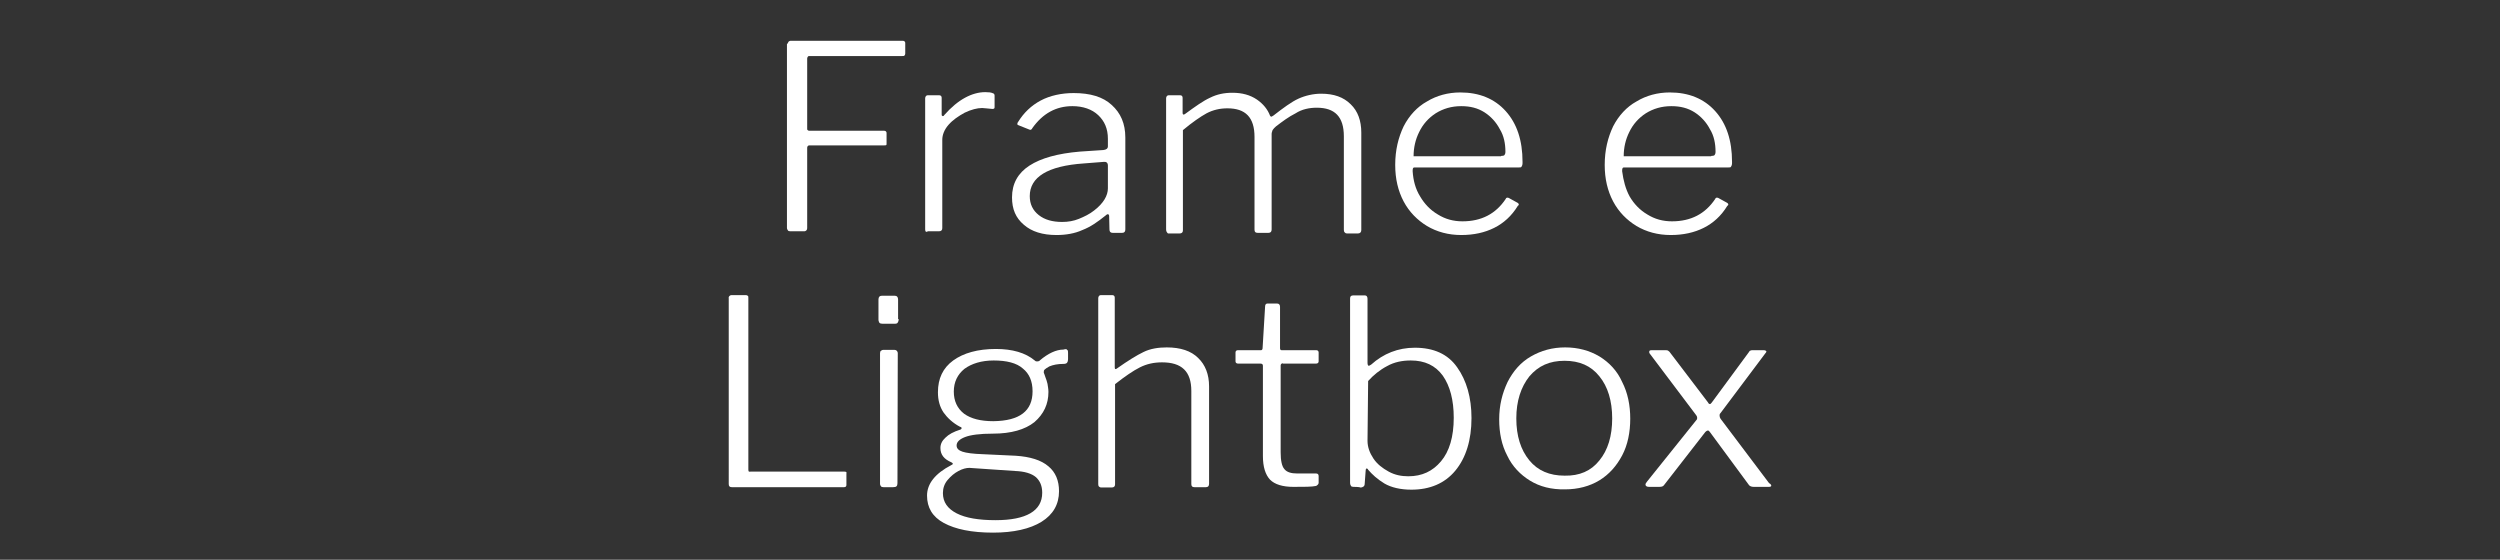
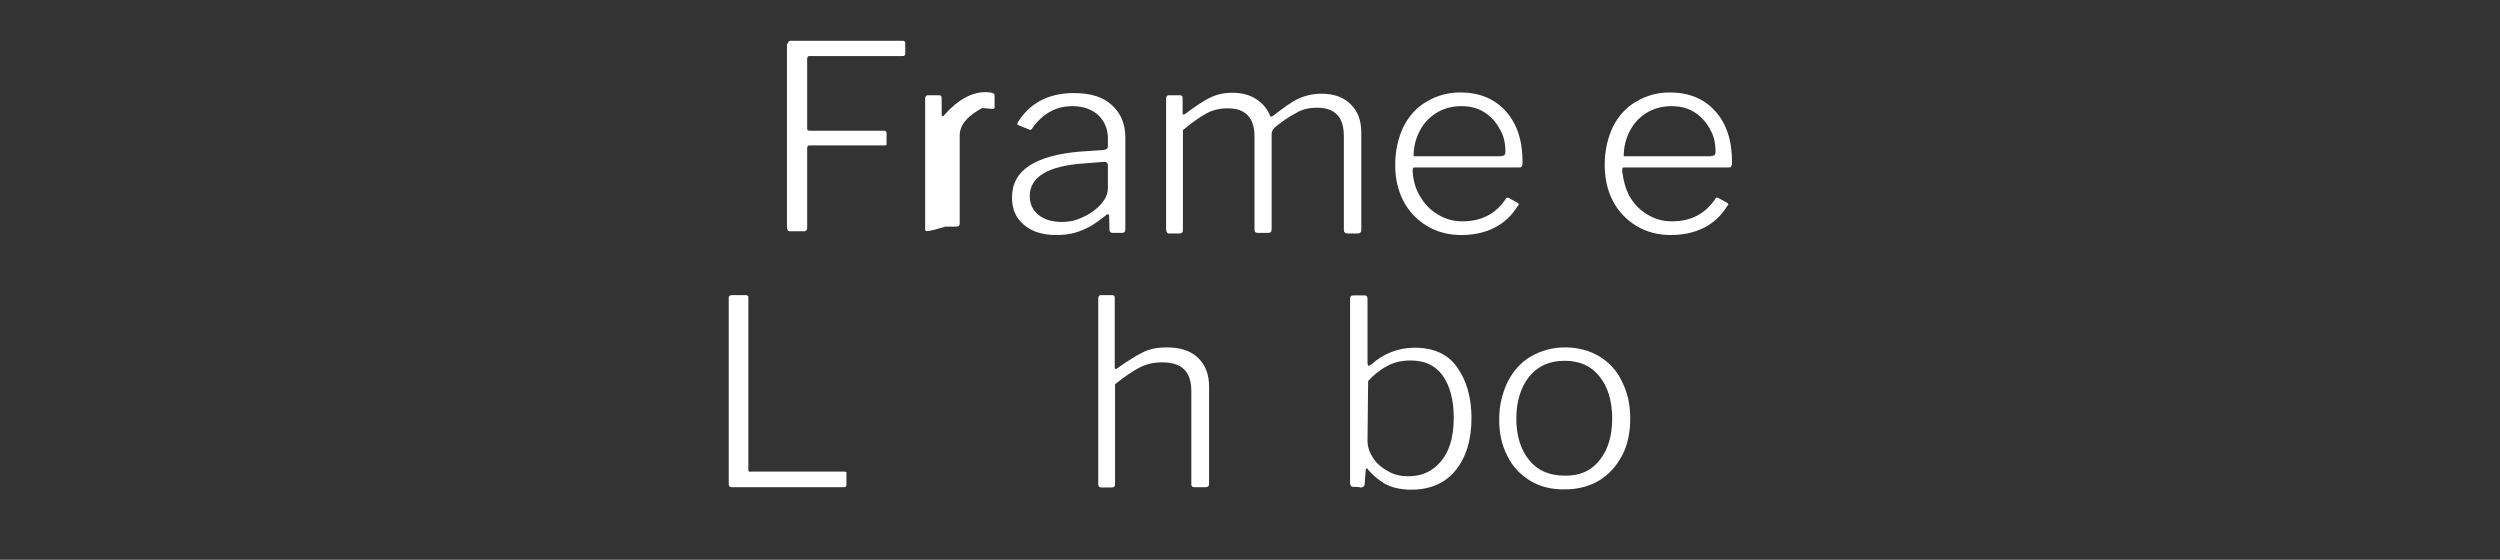
<svg xmlns="http://www.w3.org/2000/svg" version="1.1" id="Livello_1" x="0px" y="0px" viewBox="0 0 803.1 179.8" style="enable-background:new 0 0 803.1 179.8;" xml:space="preserve">
  <rect x="0" y="0" width="803.1" height="179.8" fill="#333333" stroke="none" />
  <style type="text/css">
	.st0{fill:#FFFFFF;}
</style>
  <g>
    <path class="st0" d="M253.3,13.4c0.1-0.1,0.4-0.3,0.7-0.3h36c0.5,0,0.8,0.3,0.8,0.7v3.4c0,0.3-0.1,0.5-0.3,0.7   c-0.1,0.1-0.4,0.1-0.7,0.1h-29.4c-0.4,0-0.7,0-0.8,0.1c-0.1,0.1-0.3,0.4-0.3,0.7v22.6c0,0.3,0.1,0.4,0.3,0.5   c0.1,0.1,0.4,0.1,0.7,0.1H284c0.5,0,0.8,0.3,0.8,0.7v3.4c0,0.3,0,0.4-0.1,0.5c-0.1,0.1-0.3,0.1-0.7,0.1h-23.7c-0.3,0-0.5,0-0.7,0.1   c-0.1,0.1-0.3,0.3-0.3,0.7v25.8c0,0.5-0.3,1-1,1h-4.4c-0.4,0-0.7-0.1-0.8-0.3s-0.3-0.4-0.3-0.8V14.2   C253.2,13.8,253.2,13.5,253.3,13.4z" />
-     <path class="st0" d="M297.2,73.7V31.6c0-0.5,0.3-1,0.8-1h3.7c0.5,0,0.8,0.3,0.8,0.8v5.4c0,0.3,0.1,0.4,0.3,0.5c0.1,0,0.4,0,0.5-0.3   c2.3-2.6,4.5-4.4,6.7-5.6c2.2-1.2,4.4-1.8,6.5-1.8c1.1,0,1.9,0.1,2.3,0.3c0.5,0.1,0.7,0.4,0.7,0.8v3.8c0,0.4-0.3,0.5-0.7,0.5   c-1.5-0.1-2.6-0.3-3.3-0.3c-1.6,0-3.5,0.5-5.6,1.5c-2,1.1-3.8,2.3-5.2,3.9s-2,3.3-2,4.8v28.4c0,0.7-0.4,1-1.1,1h-3.5   C297.5,74.7,297.2,74.4,297.2,73.7z" />
+     <path class="st0" d="M297.2,73.7V31.6c0-0.5,0.3-1,0.8-1h3.7c0.5,0,0.8,0.3,0.8,0.8v5.4c0,0.3,0.1,0.4,0.3,0.5c0.1,0,0.4,0,0.5-0.3   c2.3-2.6,4.5-4.4,6.7-5.6c2.2-1.2,4.4-1.8,6.5-1.8c1.1,0,1.9,0.1,2.3,0.3c0.5,0.1,0.7,0.4,0.7,0.8v3.8c0,0.4-0.3,0.5-0.7,0.5   c-1.5-0.1-2.6-0.3-3.3-0.3c-2,1.1-3.8,2.3-5.2,3.9s-2,3.3-2,4.8v28.4c0,0.7-0.4,1-1.1,1h-3.5   C297.5,74.7,297.2,74.4,297.2,73.7z" />
    <path class="st0" d="M347.7,73.9c-2.4,1.1-5.3,1.6-8.3,1.6c-4.5,0-8-1.1-10.5-3.3c-2.6-2.2-3.8-5-3.8-8.8c0-4.4,1.9-7.8,5.6-10.2   c3.7-2.4,9.1-3.9,16.2-4.5l7.5-0.5c1-0.1,1.5-0.5,1.5-1.2v-2.4c0-3.3-1.1-5.7-3.1-7.6c-2-1.9-4.9-2.9-8.3-2.9   c-5.2,0-9.5,2.3-12.9,7.1c-0.1,0.3-0.3,0.4-0.5,0.5c-0.1,0-0.4,0-0.5-0.1l-3.5-1.4c-0.3-0.1-0.3-0.3-0.3-0.4c0-0.3,0.1-0.4,0.3-0.7   c1.8-2.9,4.2-5.2,7.2-6.8c3-1.6,6.7-2.4,10.6-2.4c5.3,0,9.4,1.2,12.2,3.8c2.9,2.6,4.4,6,4.4,10.5v29.5c0,0.7-0.3,1.1-1,1.1h-3.1   c-0.7,0-1-0.4-1-1.1l-0.1-4.4c-0.1-0.4-0.3-0.5-0.4-0.5s-0.4,0.1-0.7,0.4C352.6,71.3,350.3,72.9,347.7,73.9z M354.6,52l-6.4,0.5   c-11.7,0.8-17.4,4.4-17.4,10.5c0,2.6,1,4.6,2.9,6.1s4.4,2.2,7.5,2.2c1.9,0,3.7-0.3,5.4-1s3.4-1.5,4.9-2.7c3-2.3,4.4-4.8,4.4-7.1   v-7.3C355.9,52.3,355.4,51.9,354.6,52z" />
    <path class="st0" d="M374.6,73.7V31.6c0-0.5,0.3-1,0.8-1h3.7c0.5,0,0.8,0.3,0.8,0.8v4.9c0,0.5,0.3,0.7,0.8,0.3   c3.3-2.4,5.8-4.2,8-5.2c2.2-1.1,4.5-1.6,7.2-1.6c3.1,0,5.7,0.7,7.9,2.2c2,1.4,3.4,3.1,4.2,5.2c0.1,0.1,0.3,0.3,0.3,0.3   c0.1,0,0.4-0.1,0.8-0.4c3.1-2.4,5.8-4.4,8-5.4s4.8-1.6,7.3-1.6c4.1,0,7.2,1.1,9.5,3.4c2.3,2.2,3.4,5.3,3.4,9.1v31.3   c0,0.7-0.4,1.1-1.1,1.1h-3.5c-0.3,0-0.5-0.1-0.7-0.3s-0.3-0.4-0.3-0.8V43.8c0-6.3-2.9-9.2-8.7-9.2c-2.4,0-4.8,0.5-6.8,1.8   c-2.2,1.1-4.2,2.6-6.3,4.2c-0.5,0.4-0.8,0.8-1.1,1.2c-0.1,0.4-0.3,0.8-0.3,1.2v30.7c0,0.7-0.3,1.1-1,1.1h-3.5c-0.7,0-1-0.3-1-1V44   c0-6.3-2.9-9.2-8.7-9.2c-2.4,0-4.6,0.5-6.7,1.6c-2,1.1-4.6,2.9-7.6,5.4V74c0,0.7-0.4,1-1.1,1h-3.7   C374.9,74.7,374.6,74.4,374.6,73.7z" />
    <path class="st0" d="M456.2,63.1c1.4,2.4,3.3,4.4,5.7,5.8c2.4,1.5,5,2.2,7.9,2.2c6.1,0,10.7-2.4,13.9-7.2c0.1-0.3,0.3-0.4,0.5-0.4   c0.1,0,0.4,0,0.5,0.1l2.9,1.6c0.1,0.1,0.3,0.3,0.3,0.4c0,0.1,0,0.4-0.3,0.5c-2,3.3-4.6,5.6-7.6,7.1c-3,1.5-6.5,2.3-10.6,2.3   s-7.8-1-11-2.9c-3.1-1.9-5.7-4.5-7.5-7.9c-1.8-3.4-2.7-7.3-2.7-11.7c0-4.8,1-8.8,2.7-12.4c1.8-3.5,4.4-6.3,7.5-8   c3.1-1.9,6.8-2.9,10.7-2.9c6.1,0,11,2,14.6,6s5.4,9.4,5.4,16.3v0.5c0,0.4-0.1,0.7-0.3,1c-0.1,0.3-0.4,0.3-1,0.3h-33.5   c-0.4,0-0.5,0.4-0.5,1.2C454,58,454.7,60.7,456.2,63.1z M482.2,50.1c0.5,0,1-0.1,1.1-0.3s0.3-0.4,0.3-1c0-2.7-0.5-5.2-1.8-7.3   c-1.2-2.3-2.9-4.1-4.9-5.4c-2.2-1.4-4.6-2-7.5-2c-3.1,0-5.8,0.8-8.2,2.3c-2.3,1.5-4.1,3.5-5.3,6c-1.2,2.4-1.8,5-1.8,7.8H482.2z" />
    <path class="st0" d="M523.5,63.1c1.4,2.4,3.3,4.4,5.7,5.8c2.4,1.5,5,2.2,7.9,2.2c6.1,0,10.7-2.4,13.9-7.2c0.1-0.3,0.3-0.4,0.5-0.4   c0.1,0,0.4,0,0.5,0.1l2.9,1.6c0.1,0.1,0.3,0.3,0.3,0.4c0,0.1,0,0.4-0.3,0.5c-2,3.3-4.6,5.6-7.6,7.1c-3,1.5-6.5,2.3-10.6,2.3   s-7.8-1-11-2.9c-3.1-1.9-5.7-4.5-7.5-7.9c-1.8-3.4-2.7-7.3-2.7-11.7c0-4.8,1-8.8,2.7-12.4c1.8-3.5,4.4-6.3,7.5-8   c3.1-1.9,6.8-2.9,10.7-2.9c6.1,0,11,2,14.6,6s5.4,9.4,5.4,16.3v0.5c0,0.4-0.1,0.7-0.3,1c-0.1,0.3-0.4,0.3-1,0.3h-33.5   c-0.4,0-0.5,0.4-0.5,1.2C521.5,58,522.2,60.7,523.5,63.1z M549.7,50.1c0.5,0,1-0.1,1.1-0.3s0.3-0.4,0.3-1c0-2.7-0.5-5.2-1.8-7.3   c-1.2-2.3-2.9-4.1-4.9-5.4c-2.2-1.4-4.6-2-7.5-2c-3.1,0-5.8,0.8-8.2,2.3c-2.3,1.5-4.1,3.5-5.3,6c-1.2,2.4-1.8,5-1.8,7.8H549.7z" />
  </g>
  <g>
    <path class="st0" d="M234.3,95.1c0.1-0.1,0.4-0.3,0.7-0.3h4.6c0.3,0,0.5,0.1,0.7,0.3c0.1,0.1,0.1,0.4,0.1,0.8v54.8   c0,0.3,0,0.5,0.1,0.7s0.3,0.1,0.7,0.1h29.9c0.3,0,0.5,0,0.7,0.1s0.1,0.3,0.1,0.7v3.5c0,0.5-0.3,0.7-0.8,0.7h-36c-0.7,0-1-0.3-1-1   V95.9C234,95.5,234.2,95.2,234.3,95.1z" />
-     <path class="st0" d="M288.7,102.5c0,0.5-0.1,0.8-0.3,1.1c-0.1,0.3-0.5,0.4-1,0.4h-3.9c-0.4,0-0.8-0.1-1-0.3c-0.1-0.3-0.3-0.5-0.3-1   v-6.5c0-0.8,0.4-1.2,1.1-1.2h4.1c0.7,0,1.1,0.4,1.1,1.2v6.3H288.7z M288.3,155.2c0,0.5-0.1,0.8-0.3,1s-0.5,0.3-1.1,0.3h-3.1   c-0.4,0-0.7-0.1-0.8-0.3c-0.1-0.1-0.3-0.4-0.3-0.8v-41.9c0-0.4,0.1-0.7,0.3-0.8c0.1-0.1,0.4-0.3,0.7-0.3h3.7c0.3,0,0.5,0.1,0.7,0.3   c0.1,0.1,0.3,0.4,0.3,0.8L288.3,155.2L288.3,155.2z" />
-     <path class="st0" d="M342.8,112.4c0.3,0.1,0.3,0.5,0.3,1v2c0,0.5-0.1,0.8-0.3,1.1s-0.7,0.4-1.2,0.4c-1.8,0-3.3,0.3-4.5,0.8   c-0.7,0.4-1.2,0.7-1.5,1c-0.3,0.3-0.3,0.5-0.3,1c0.1,0.3,0.3,0.7,0.5,1.4c0.3,0.7,0.5,1.4,0.7,2.2c0.1,0.8,0.3,1.6,0.3,2.6   c0,3.9-1.5,7.1-4.5,9.7c-3,2.4-7.5,3.7-13.3,3.7c-4.2,0-7.2,0.4-9,1.1s-2.7,1.6-2.7,2.7c0,1,0.7,1.6,1.9,2c1.2,0.4,3.4,0.7,6.5,0.8   l10.6,0.5c4.6,0.3,8.2,1.4,10.5,3.4c2.3,1.9,3.4,4.6,3.4,8c0,4.2-1.9,7.5-5.6,9.8c-3.7,2.3-9,3.5-15.6,3.5   c-6.9,0-12.1-1.1-15.8-3.1s-5.4-5-5.4-8.8c0-3.8,2.6-7.1,7.8-9.8c0.3-0.1,0.5-0.3,0.5-0.4c0-0.1-0.1-0.3-0.5-0.5   c-2.3-1-3.5-2.4-3.5-4.6c0-1.2,0.5-2.3,1.6-3.3c1.1-1.1,2.6-1.9,4.8-2.6c0.3-0.1,0.4-0.3,0.4-0.4c0-0.3-0.1-0.4-0.5-0.5   c-2.3-1.2-4.1-2.9-5.3-4.6c-1.2-1.8-1.8-3.9-1.8-6.5c0-4.4,1.6-7.8,4.9-10.2c3.3-2.4,7.9-3.7,13.7-3.7c5.3,0,9.5,1.2,12.5,3.7   c0.3,0.3,0.5,0.3,0.8,0.3c0.3,0,0.7-0.1,0.8-0.3c2.7-2.3,5.3-3.5,7.6-3.5C342.3,112.1,342.7,112.1,342.8,112.4z M311.4,150.3   c-1,0-2.2,0.3-3.5,1s-2.4,1.6-3.5,2.9c-1,1.2-1.5,2.6-1.5,4.2c0,2.9,1.5,5,4.4,6.5c2.9,1.5,7.1,2.2,12.5,2.2c9.9,0,15-3,15-8.8   c0-2.2-0.7-3.8-2-5c-1.4-1.2-3.7-1.9-6.8-2L311.4,150.3z M331.7,125.7c0-3.3-1.1-5.7-3.1-7.3c-2-1.8-5.2-2.6-9.4-2.6   c-3.9,0-7.1,1-9.4,2.7c-2.2,1.8-3.4,4.2-3.4,7.3c0,3,1.1,5.4,3.3,7.1c2.2,1.6,5.3,2.4,9.4,2.4C327.6,135.2,331.7,132,331.7,125.7z" />
    <path class="st0" d="M352.8,155.5V95.8c0-0.5,0.3-1,0.8-1h3.7c0.5,0,0.8,0.3,0.8,0.8v22.4c0,0.7,0.3,0.7,0.8,0.3   c3.4-2.4,6.3-4.2,8.4-5.2c2.2-1.1,4.8-1.5,7.5-1.5c4.4,0,7.8,1.1,10.1,3.4c2.3,2.2,3.5,5.3,3.5,9.1v31.3c0,0.7-0.3,1.1-1,1.1h-3.7   c-0.7,0-1-0.3-1-1v-29.9c0-6.3-3.1-9.2-9.4-9.2c-2.6,0-4.9,0.5-7.1,1.6c-2.2,1.1-4.8,2.9-8,5.4v32.2c0,0.7-0.4,1-1.1,1h-3.5   C353,156.4,352.8,156.2,352.8,155.5z" />
-     <path class="st0" d="M412.1,116.7c-0.4,0-0.7,0.3-0.7,0.7v27.9c0,2.7,0.4,4.5,1.2,5.4c0.8,1,2.2,1.4,4.1,1.4h6.1   c0.5,0,0.8,0.3,0.8,0.8v2.2c0,0.4-0.3,0.7-0.8,1c-1.4,0.3-3.8,0.3-7.3,0.3c-3.5,0-6-0.8-7.5-2.3c-1.5-1.6-2.3-4.1-2.3-7.6v-29   c0-0.5-0.3-0.7-0.8-0.7h-7.2c-0.5,0-0.8-0.3-0.8-0.7v-2.9c0-0.4,0.3-0.7,0.7-0.7h7.5c0.3,0,0.5-0.3,0.5-0.7l0.8-13.3   c0-0.7,0.3-1,0.8-1h3c0.7,0,1,0.4,1,1.1v13.2c0,0.4,0.1,0.7,0.5,0.7h11.2c0.4,0,0.7,0.3,0.7,0.7v2.9c0,0.4-0.3,0.7-0.8,0.7H412.1z" />
    <path class="st0" d="M434.8,156.4c-0.4,0-0.7-0.1-0.8-0.3c-0.1-0.1-0.3-0.5-0.3-1V95.9c0-0.7,0.3-1,1-1h3.8c0.5,0,0.8,0.4,0.8,1.1   v20.5c0,0.5,0.1,1,0.4,1c0.1,0,0.4-0.1,0.8-0.4c3.9-3.5,8.6-5.4,14-5.4c6,0,10.6,2,13.6,6.3c3,4.2,4.6,9.7,4.6,16.3   c0,7.1-1.8,12.8-5.2,16.9s-8.2,6.1-14.1,6.1c-3.5,0-6.5-0.7-8.7-2c-2.3-1.4-3.9-2.9-5.2-4.4c-0.1-0.3-0.3-0.4-0.5-0.4   s-0.3,0.3-0.3,0.7l-0.3,4.1c0,0.4-0.1,0.8-0.4,1s-0.5,0.3-1.1,0.3C436.9,156.4,434.8,156.4,434.8,156.4z M439.3,141.6   c0,2,0.7,3.9,1.9,5.7c1.2,1.8,2.9,3.1,4.9,4.2c2,1.1,4.1,1.5,6.3,1.5c4.4,0,7.8-1.6,10.5-4.8s4.1-7.9,4.1-14   c0-5.7-1.2-10.2-3.5-13.5c-2.4-3.3-5.8-4.9-10.3-4.9c-2.7,0-5.3,0.5-7.6,1.8c-2.3,1.2-4.4,2.9-6.1,4.8L439.3,141.6L439.3,141.6z" />
    <path class="st0" d="M491.5,154.4c-3.1-1.9-5.7-4.6-7.3-8c-1.8-3.4-2.6-7.3-2.6-11.7c0-4.5,1-8.4,2.7-12c1.8-3.5,4.2-6.3,7.5-8.2   c3.3-1.9,6.9-2.9,11-2.9s7.8,1,11,2.9c3.1,1.9,5.7,4.6,7.3,8.2c1.8,3.5,2.6,7.5,2.6,11.8s-0.8,8.4-2.6,11.8c-1.8,3.4-4.2,6.1-7.3,8   c-3.1,1.9-6.9,2.9-11,2.9C498.3,157.3,494.6,156.3,491.5,154.4z M513.8,147.9c2.7-3.3,4.1-7.8,4.1-13.5c0-5.6-1.4-10.2-4.1-13.5   c-2.7-3.4-6.4-5-11.2-5c-4.8,0-8.4,1.6-11.3,5c-2.7,3.4-4.2,7.9-4.2,13.5c0,5.6,1.4,10.1,4.2,13.5c2.7,3.3,6.5,4.9,11.3,4.9   C507.4,152.9,511.1,151.3,513.8,147.9z" />
-     <path class="st0" d="M569,156c0,0.3-0.3,0.4-0.8,0.4h-4.8c-0.5,0-1.1-0.1-1.5-0.5l-12.6-17.1c-0.3-0.4-0.4-0.5-0.7-0.5   c-0.1,0-0.4,0.1-0.8,0.5l-13.3,17.1c-0.3,0.4-0.8,0.5-1.5,0.5h-3.3c-0.7,0-1.1-0.3-1.1-0.7c0-0.3,0.1-0.5,0.5-1l15.8-19.7   c0.3-0.3,0.3-0.5,0.3-0.8c0-0.3-0.1-0.5-0.3-0.8l-15-19.9c-0.1-0.1-0.1-0.3-0.1-0.5c0-0.4,0.3-0.5,0.8-0.5h4.4c0.3,0,0.5,0,0.8,0.1   c0.1,0.1,0.4,0.3,0.5,0.4l12.4,16.3c0.1,0.3,0.4,0.5,0.5,0.5c0.3,0,0.4-0.1,0.7-0.5l12-16.3c0.1-0.3,0.4-0.4,0.5-0.4   c0.1-0.1,0.4-0.1,0.8-0.1h3.5c0.3,0,0.5,0.1,0.7,0.3c0.1,0.1,0,0.4-0.3,0.7l-14.4,19.2c-0.3,0.3-0.3,0.5-0.3,0.8   c0,0.3,0.1,0.7,0.3,1l15.6,20.7C568.9,155.5,569,155.9,569,156z" />
  </g>
</svg>